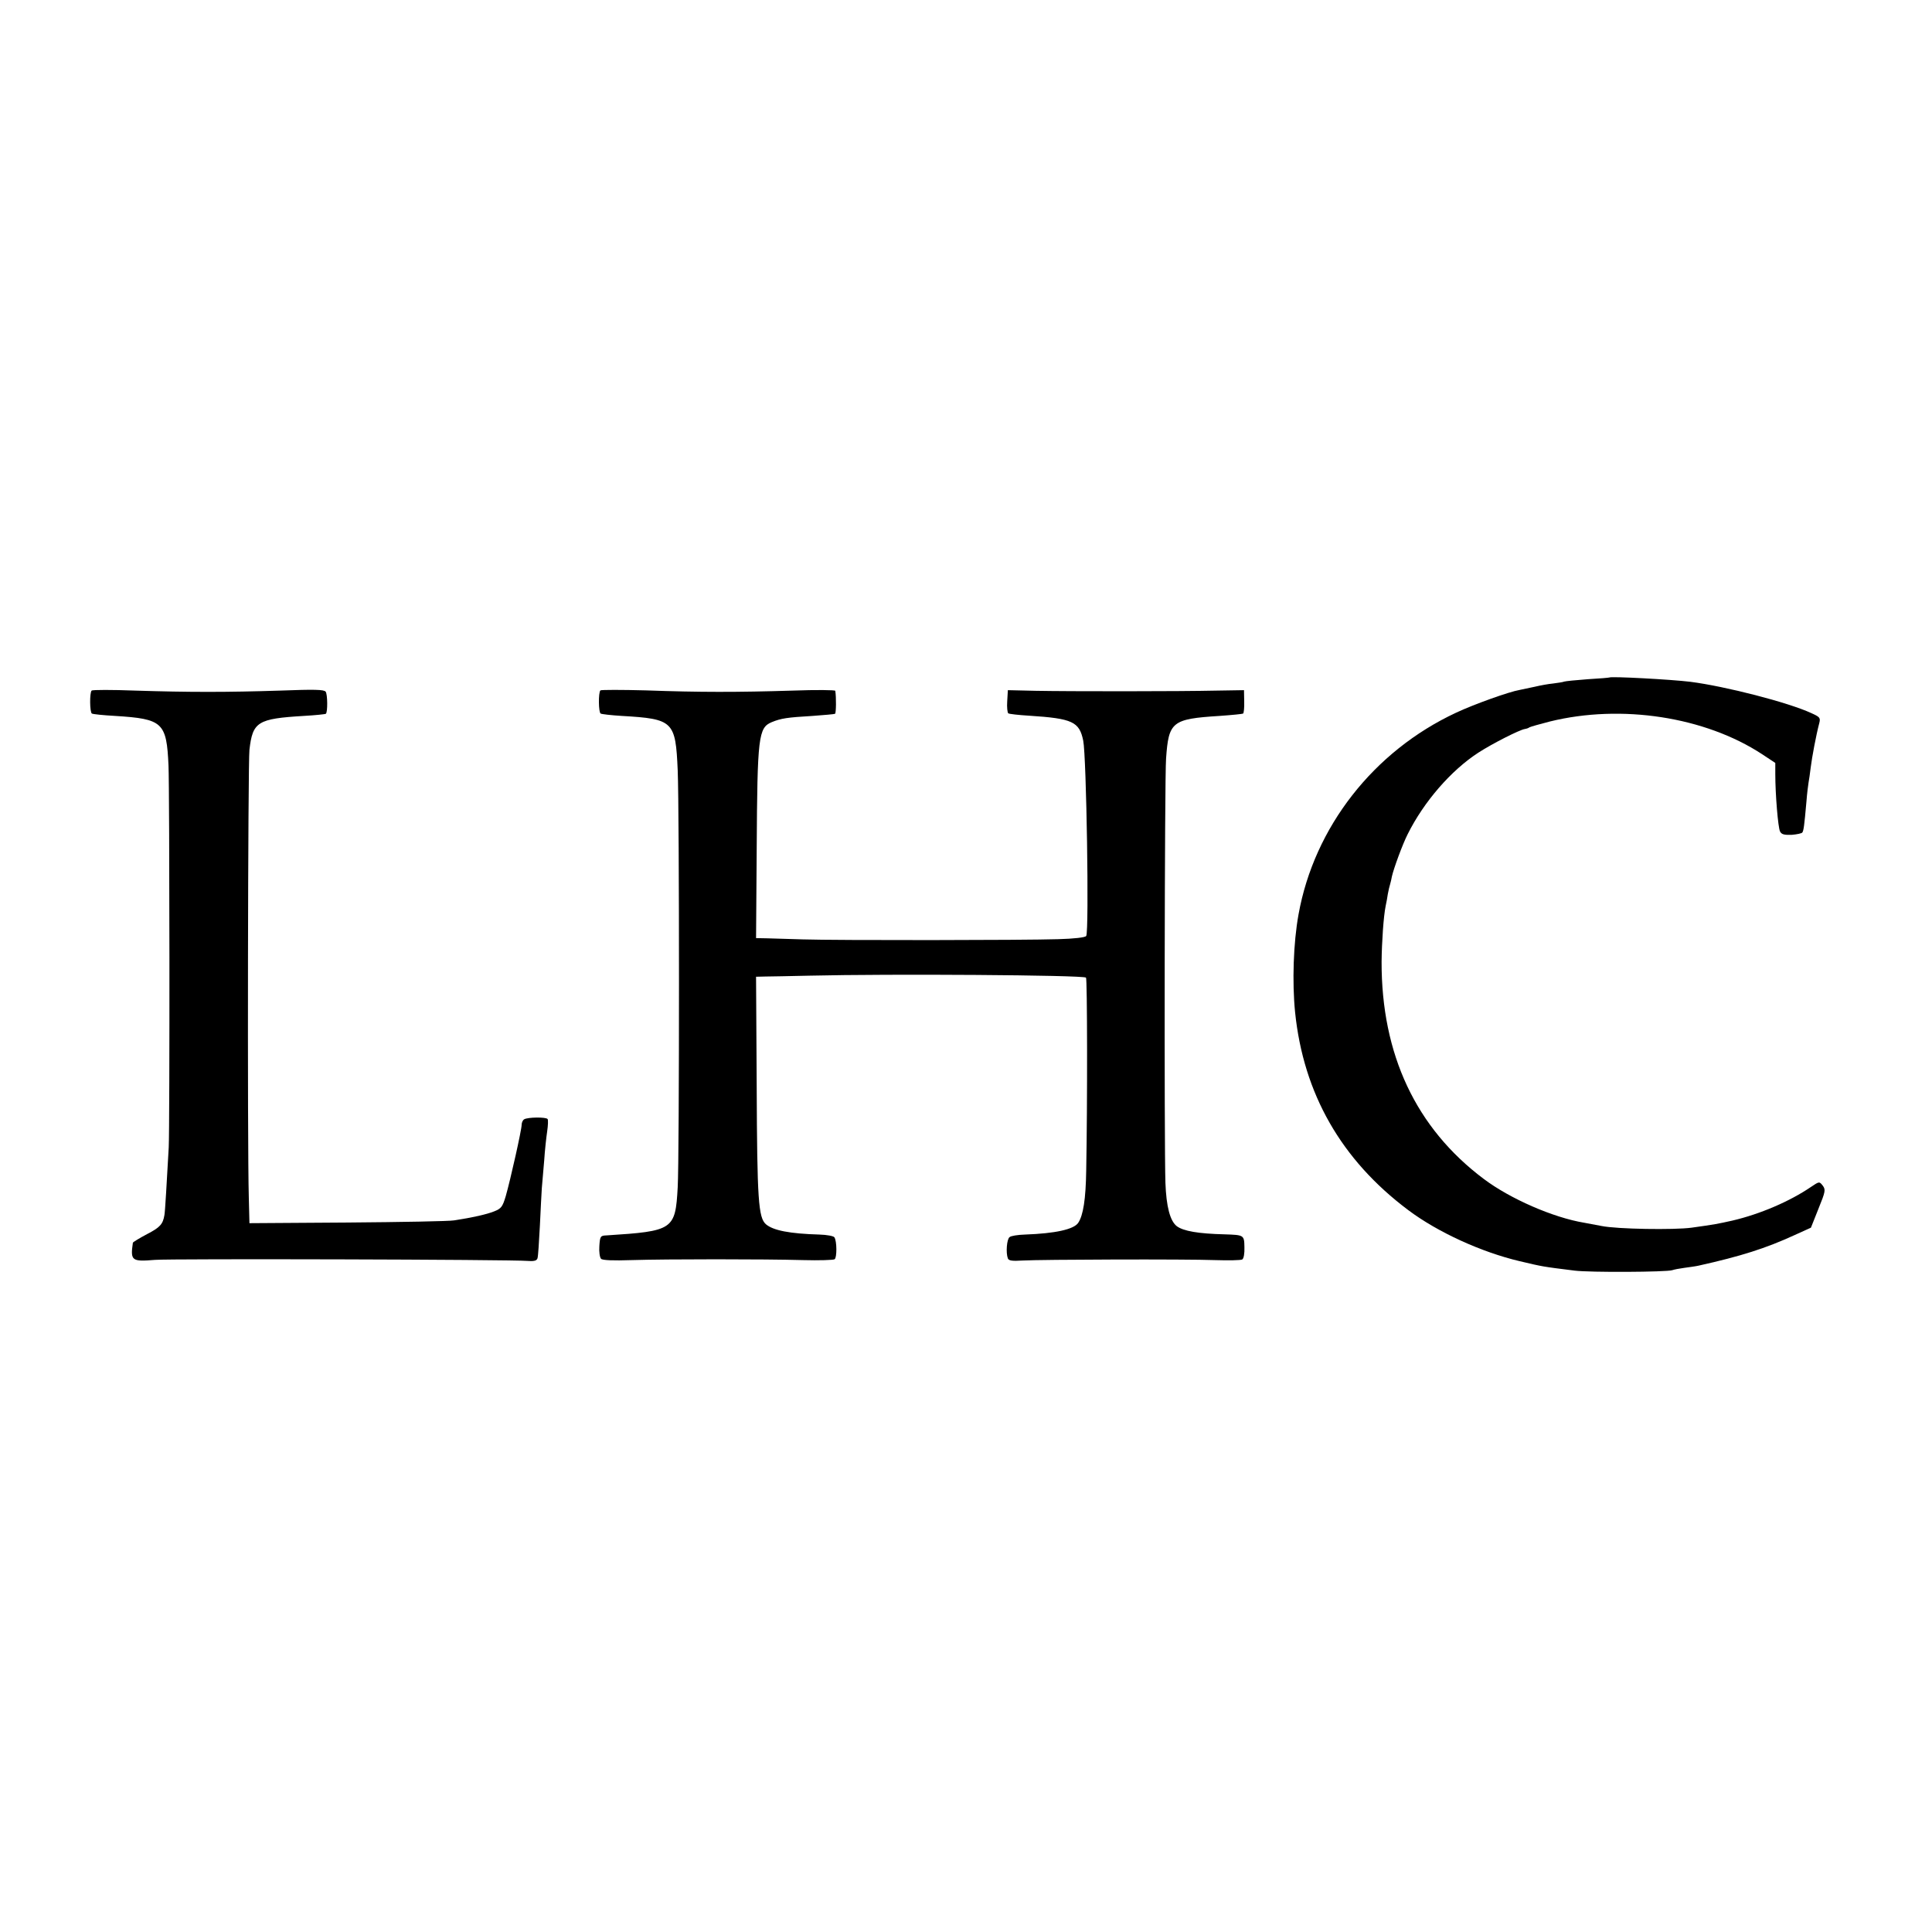
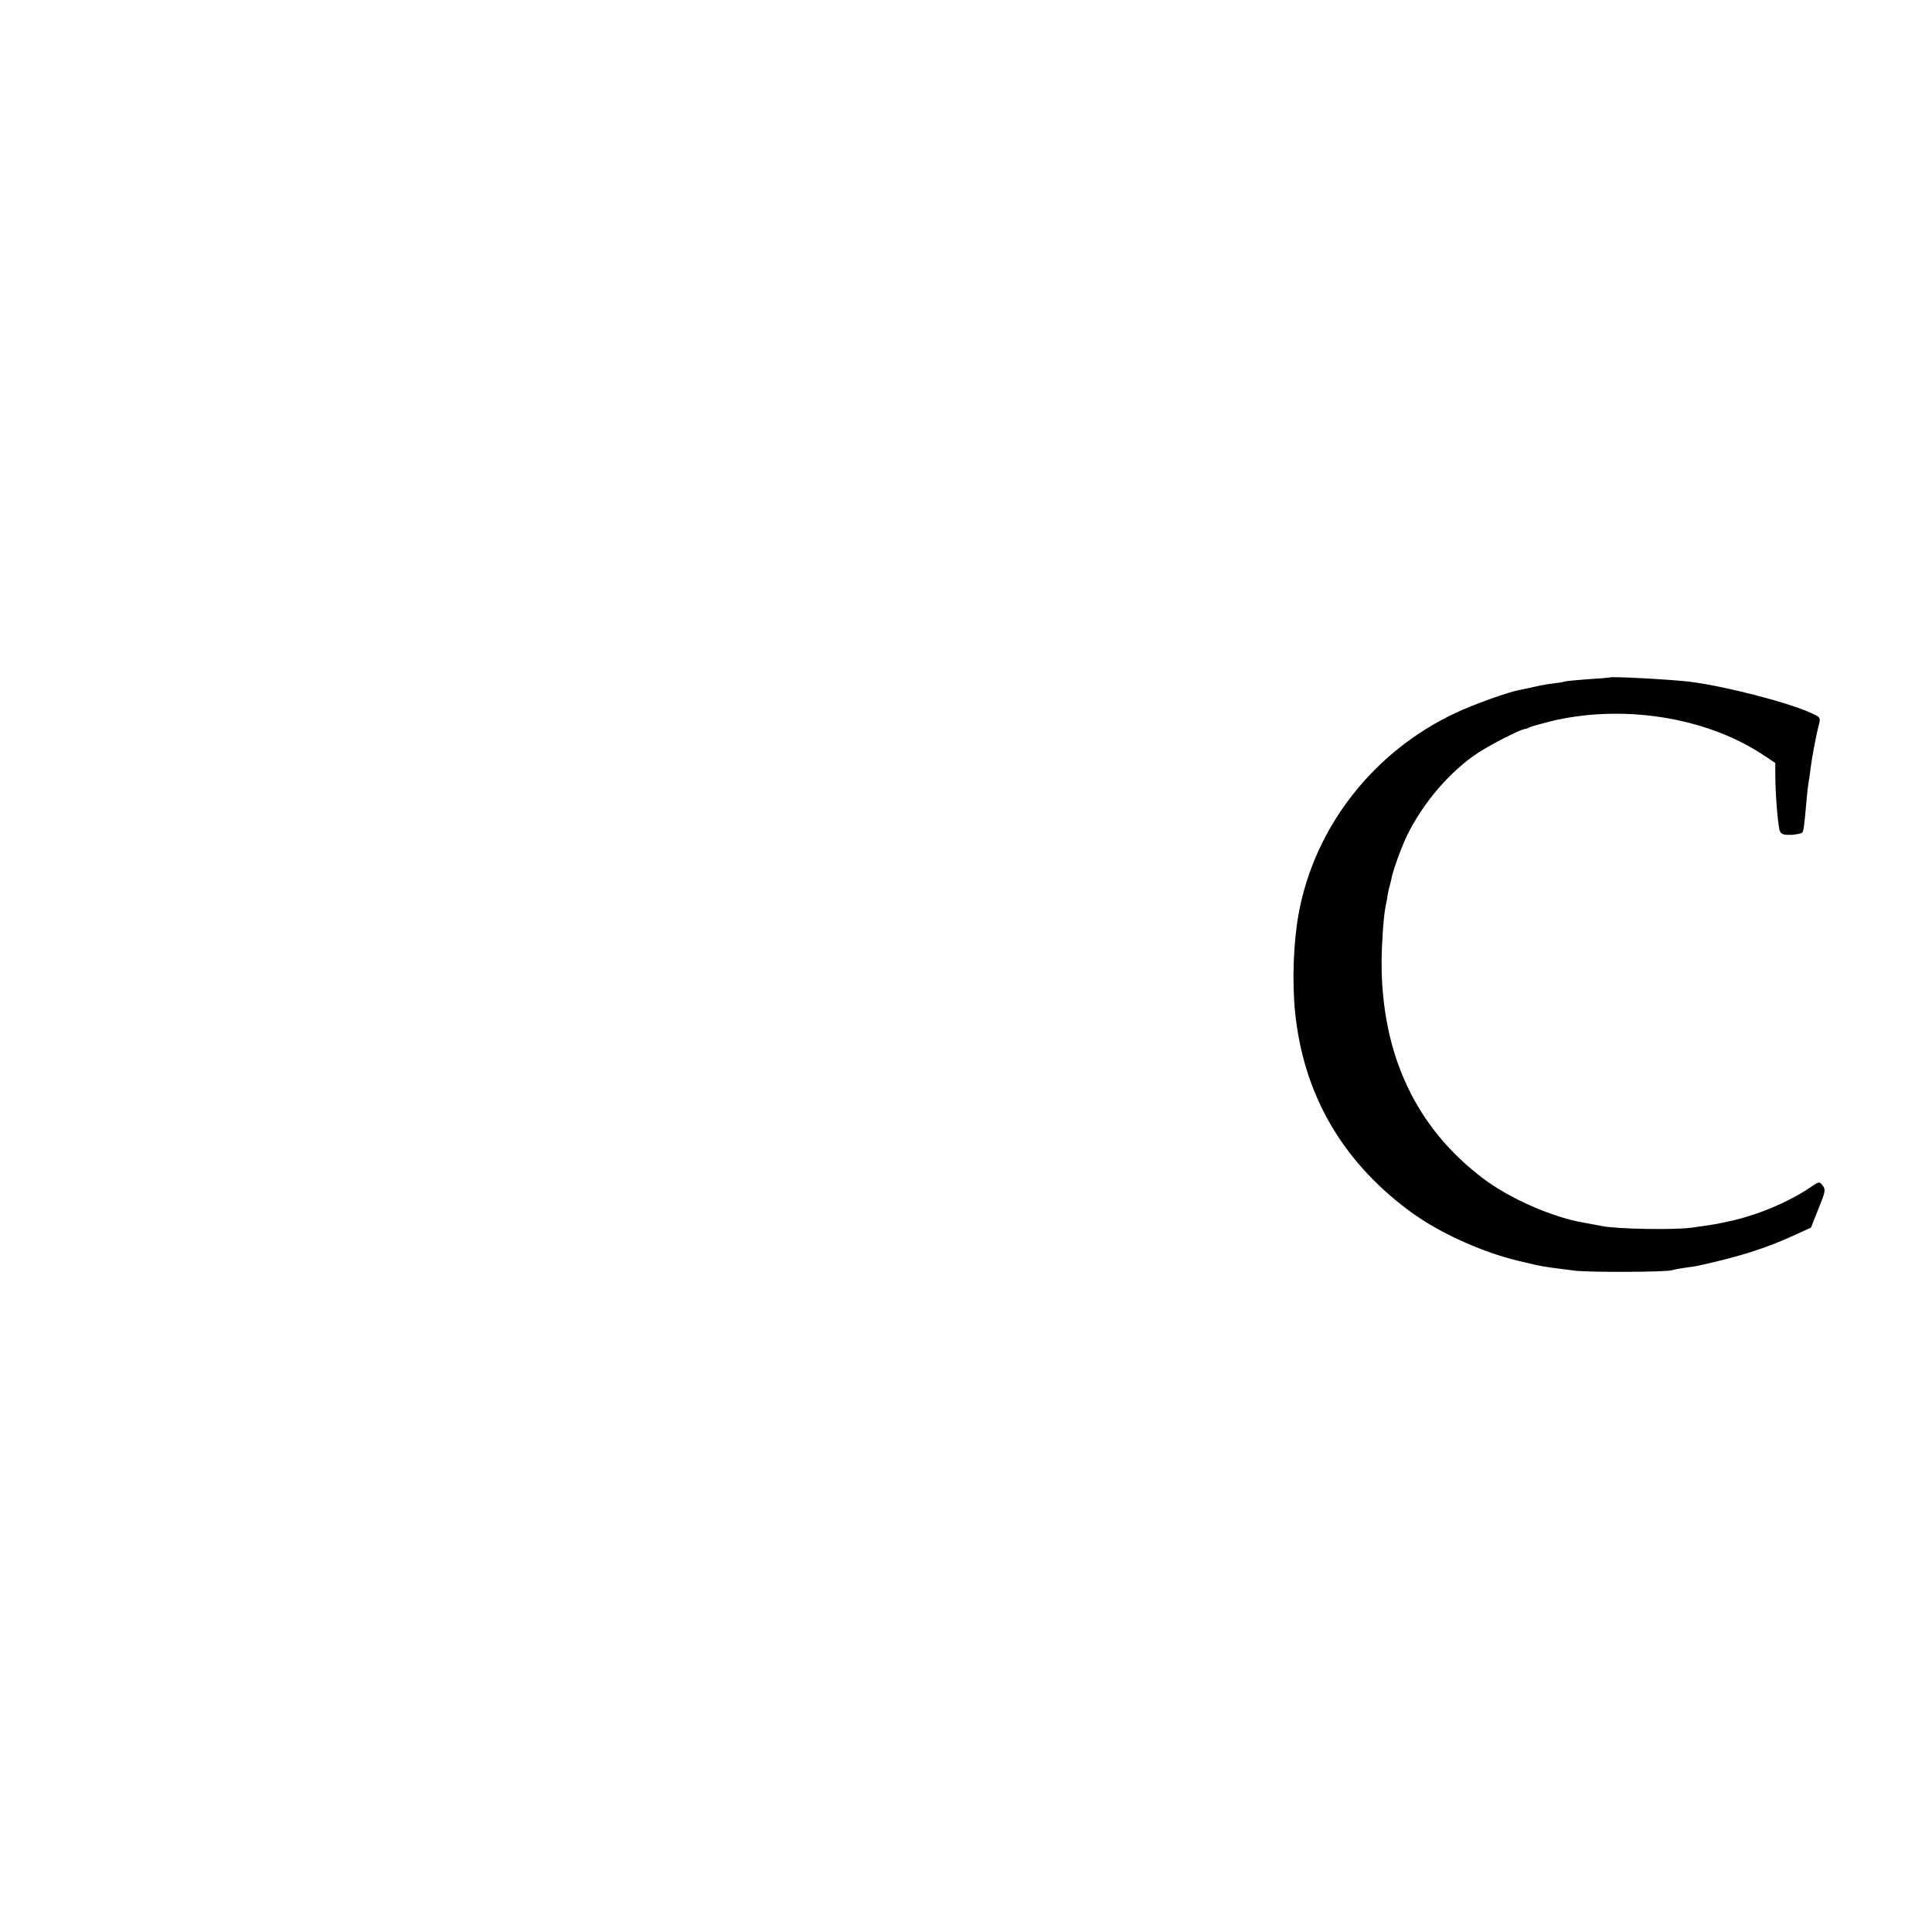
<svg xmlns="http://www.w3.org/2000/svg" version="1.0" width="900pt" height="900pt" viewBox="0 0 900 900" preserveAspectRatio="xMidYMid meet">
  <g transform="translate(0,900) scale(0.1,-0.1)" fill="#000000" stroke="none">
    <path d="M7497 5844 c-1 -1 -46 -5 -100 -8 -54 -4 -104 -9 -110 -11 -7 -3 -30 -6 -52 -9 -22 -2 -60 -9 -85 -15 -25 -5 -57 -12 -71 -15 -48 -8 -213 -67 -296 -106 -384 -179 -661 -533 -734 -940 -24 -132 -30 -315 -16 -455 39 -380 215 -688 527 -922 137 -103 341 -196 519 -238 110 -26 104 -25 256 -44 72 -9 428 -7 455 2 8 3 34 8 57 11 22 3 52 7 65 10 198 44 314 81 449 143 l75 34 35 88 c33 81 34 89 20 108 -16 20 -16 20 -56 -7 -97 -66 -236 -126 -365 -156 -67 -15 -82 -18 -190 -33 -81 -11 -347 -7 -420 8 -30 6 -66 12 -80 15 -145 24 -346 112 -468 204 -316 237 -477 580 -476 1012 1 93 9 211 19 260 3 14 8 39 10 55 3 17 8 38 11 47 3 9 6 25 8 35 8 36 49 149 74 198 75 150 201 296 329 379 65 42 191 106 216 110 7 1 17 4 22 8 6 3 48 15 95 27 333 82 722 22 988 -152 l62 -41 0 -51 c0 -97 13 -250 22 -268 7 -14 19 -17 54 -16 25 2 48 7 50 11 6 9 9 30 19 143 3 39 8 79 10 90 2 11 7 43 10 70 6 48 25 150 40 207 6 24 3 28 -37 46 -108 50 -400 125 -564 146 -90 11 -369 26 -377 20z" />
-     <path d="M427 5783 c-10 -9 -9 -101 1 -107 5 -3 53 -8 108 -11 223 -14 240 -30 249 -232 5 -118 6 -1679 1 -1778 -9 -161 -17 -301 -20 -315 -7 -43 -21 -58 -81 -89 -36 -19 -65 -37 -66 -40 -12 -84 -6 -89 103 -80 68 6 1658 2 1740 -5 28 -2 39 2 42 13 3 9 7 77 11 151 3 74 8 153 9 175 2 22 7 80 11 128 3 48 10 110 14 137 4 27 5 53 2 57 -7 10 -92 9 -109 -1 -7 -4 -12 -16 -12 -26 0 -23 -52 -255 -74 -332 -15 -50 -21 -58 -54 -71 -35 -14 -101 -29 -187 -42 -22 -4 -245 -8 -497 -10 l-456 -3 -3 122 c-7 237 -4 2022 3 2083 15 131 38 145 253 158 54 3 101 8 103 10 9 8 8 91 -1 103 -8 10 -53 11 -211 5 -250 -8 -425 -8 -677 0 -107 4 -198 4 -202 0z" />
-     <path d="M2797 5784 c-10 -10 -9 -102 1 -108 5 -3 49 -8 98 -11 241 -14 251 -24 261 -253 8 -192 8 -1805 0 -1943 -11 -198 -20 -204 -332 -224 -28 -1 -30 -4 -33 -50 -2 -26 2 -53 8 -59 7 -7 56 -9 143 -6 164 5 616 5 798 0 75 -2 141 0 147 4 11 7 11 84 -1 102 -3 6 -35 12 -70 13 -138 4 -215 19 -249 48 -35 31 -41 112 -43 641 l-3 512 42 1 c22 0 115 2 206 4 377 9 1270 3 1289 -9 6 -4 7 -581 1 -898 -2 -135 -14 -209 -37 -244 -20 -31 -108 -50 -248 -55 -33 -1 -66 -6 -72 -12 -13 -9 -18 -73 -8 -99 4 -11 21 -13 68 -10 90 5 762 7 897 2 63 -2 120 -1 127 3 7 5 11 28 10 57 -1 57 -2 57 -92 60 -123 3 -192 15 -223 38 -31 24 -49 90 -53 202 -6 176 -4 1884 3 1976 12 172 27 185 249 199 57 4 107 9 110 11 3 2 6 27 5 56 l-1 53 -125 -2 c-176 -4 -690 -4 -845 -1 l-130 3 -3 -52 c-2 -28 1 -53 5 -56 4 -3 48 -8 98 -11 201 -13 233 -28 251 -116 15 -72 28 -888 14 -910 -4 -7 -56 -13 -131 -15 -153 -5 -1031 -6 -1189 -1 -63 2 -138 4 -166 5 l-52 1 3 418 c3 522 8 562 70 588 44 18 72 22 190 29 54 4 102 8 105 10 5 3 6 77 1 107 0 4 -90 5 -198 1 -260 -8 -433 -8 -684 1 -113 3 -208 3 -212 0z" />
  </g>
</svg>